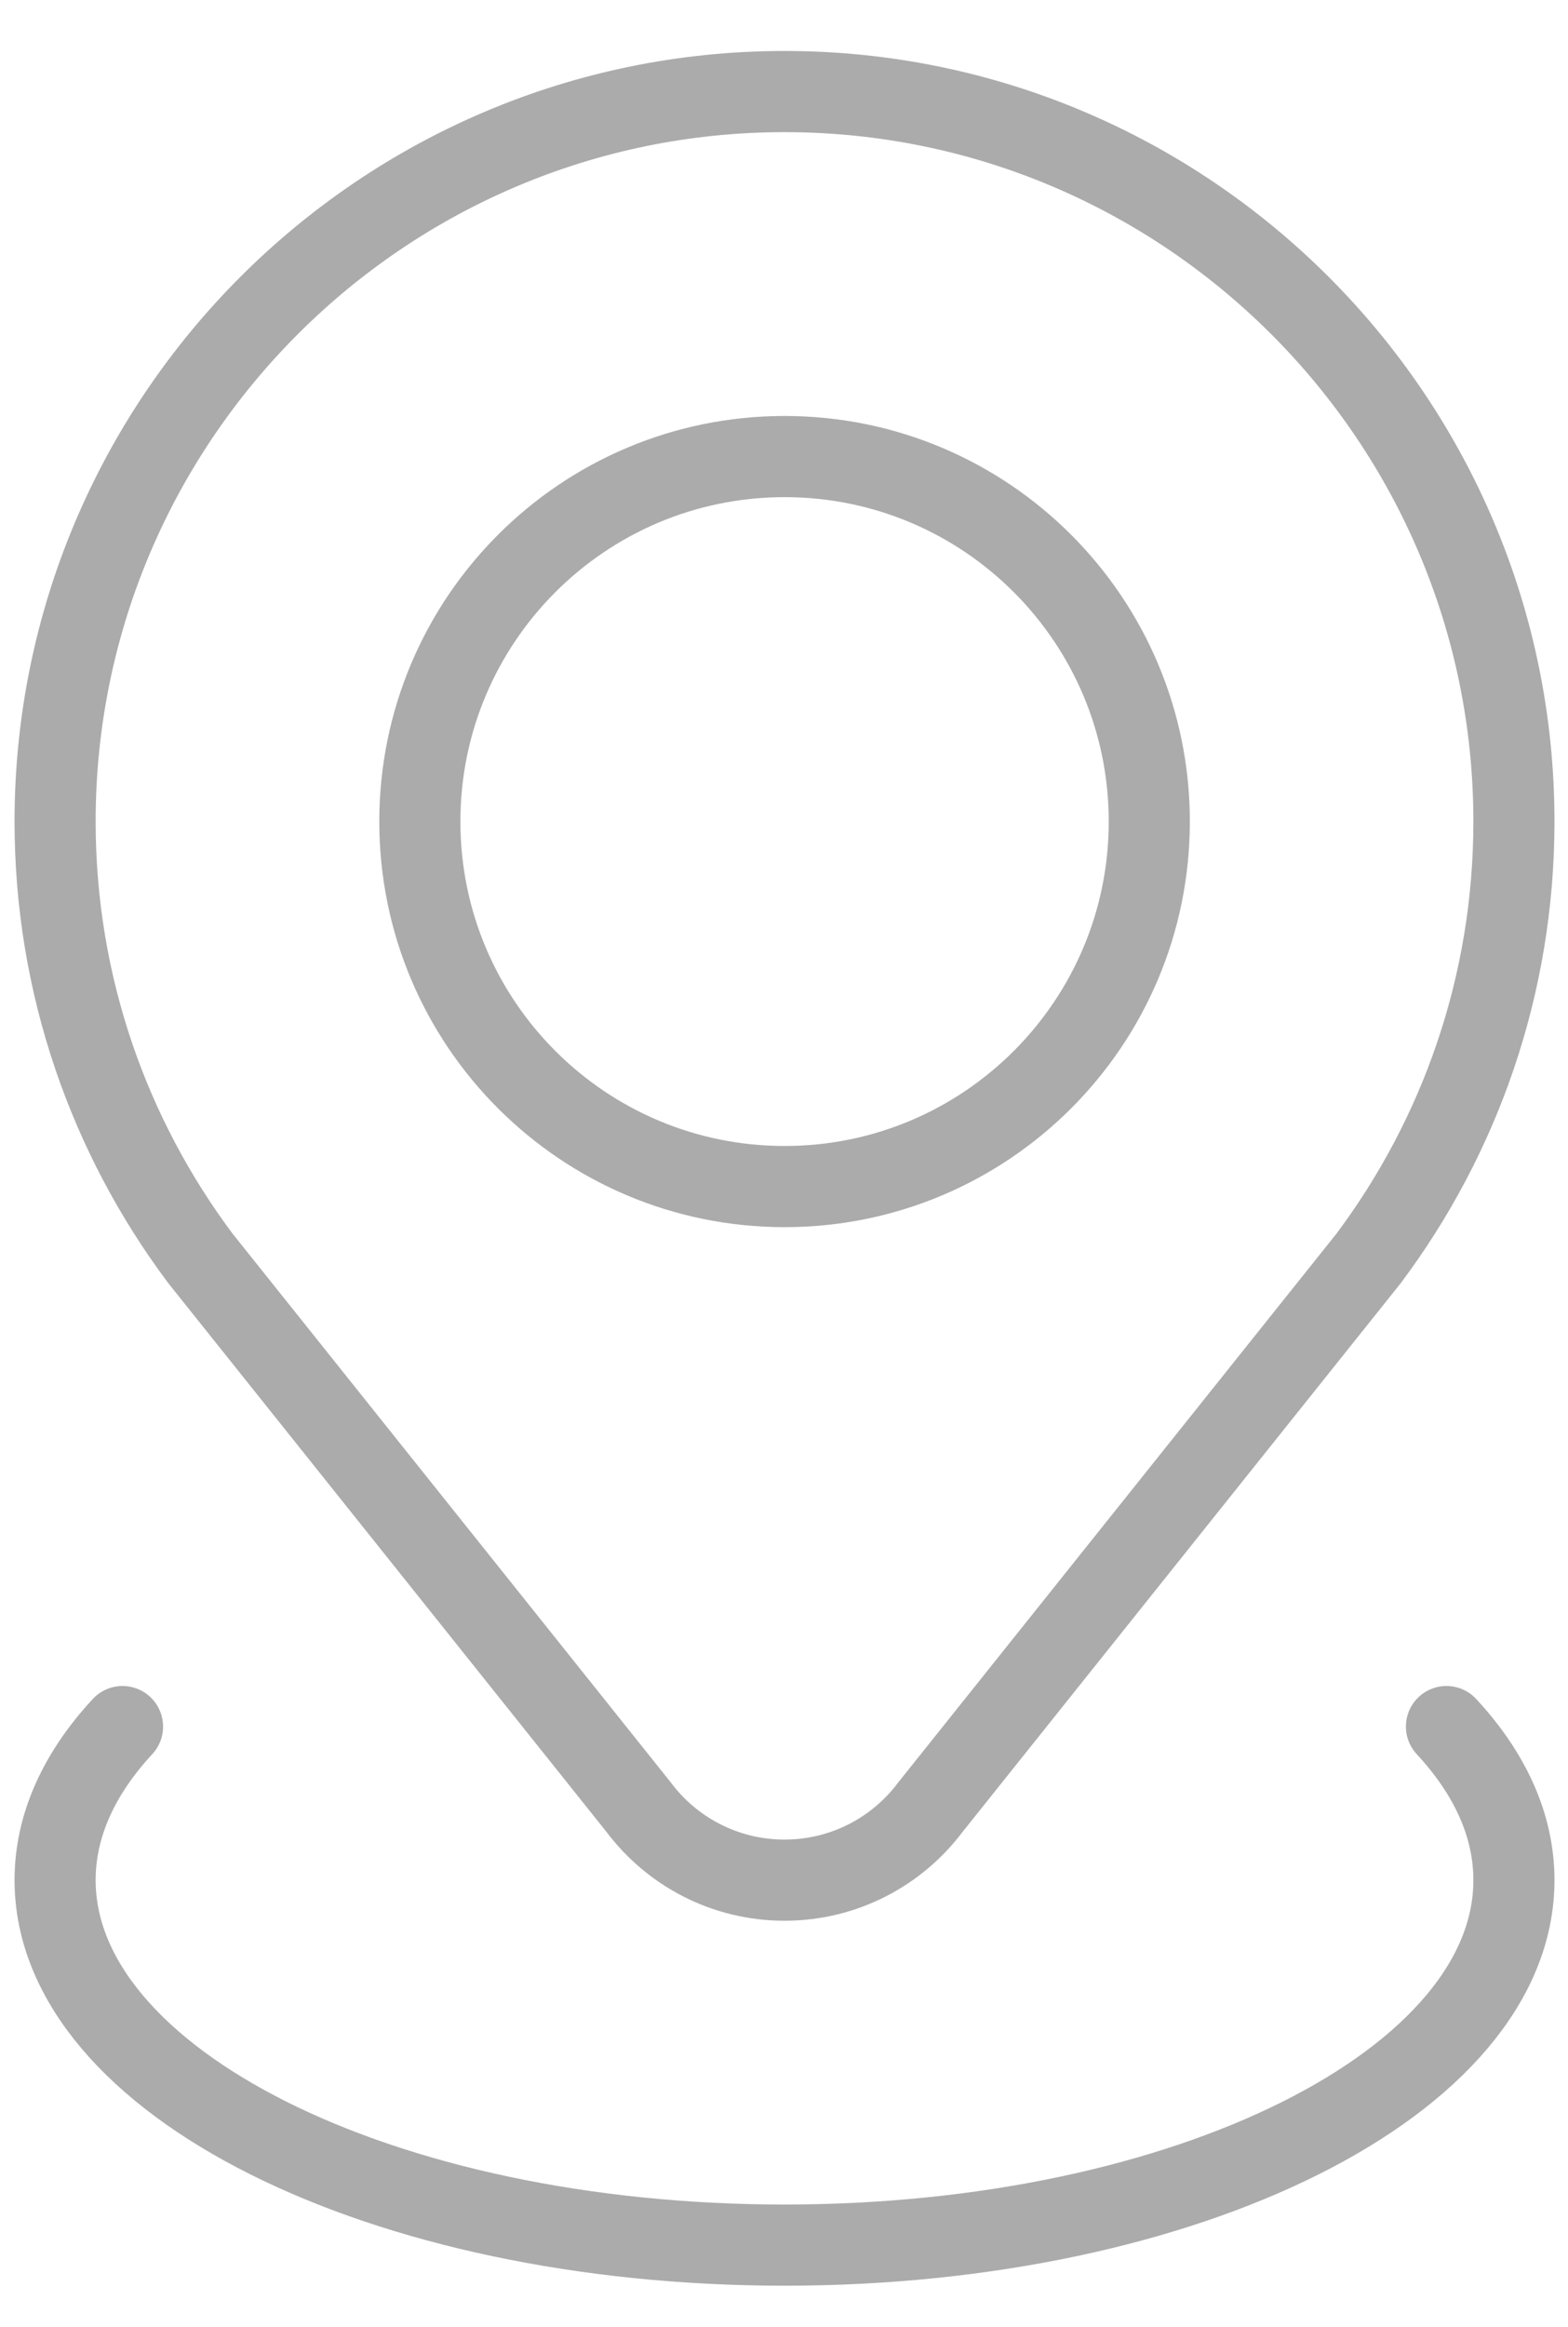
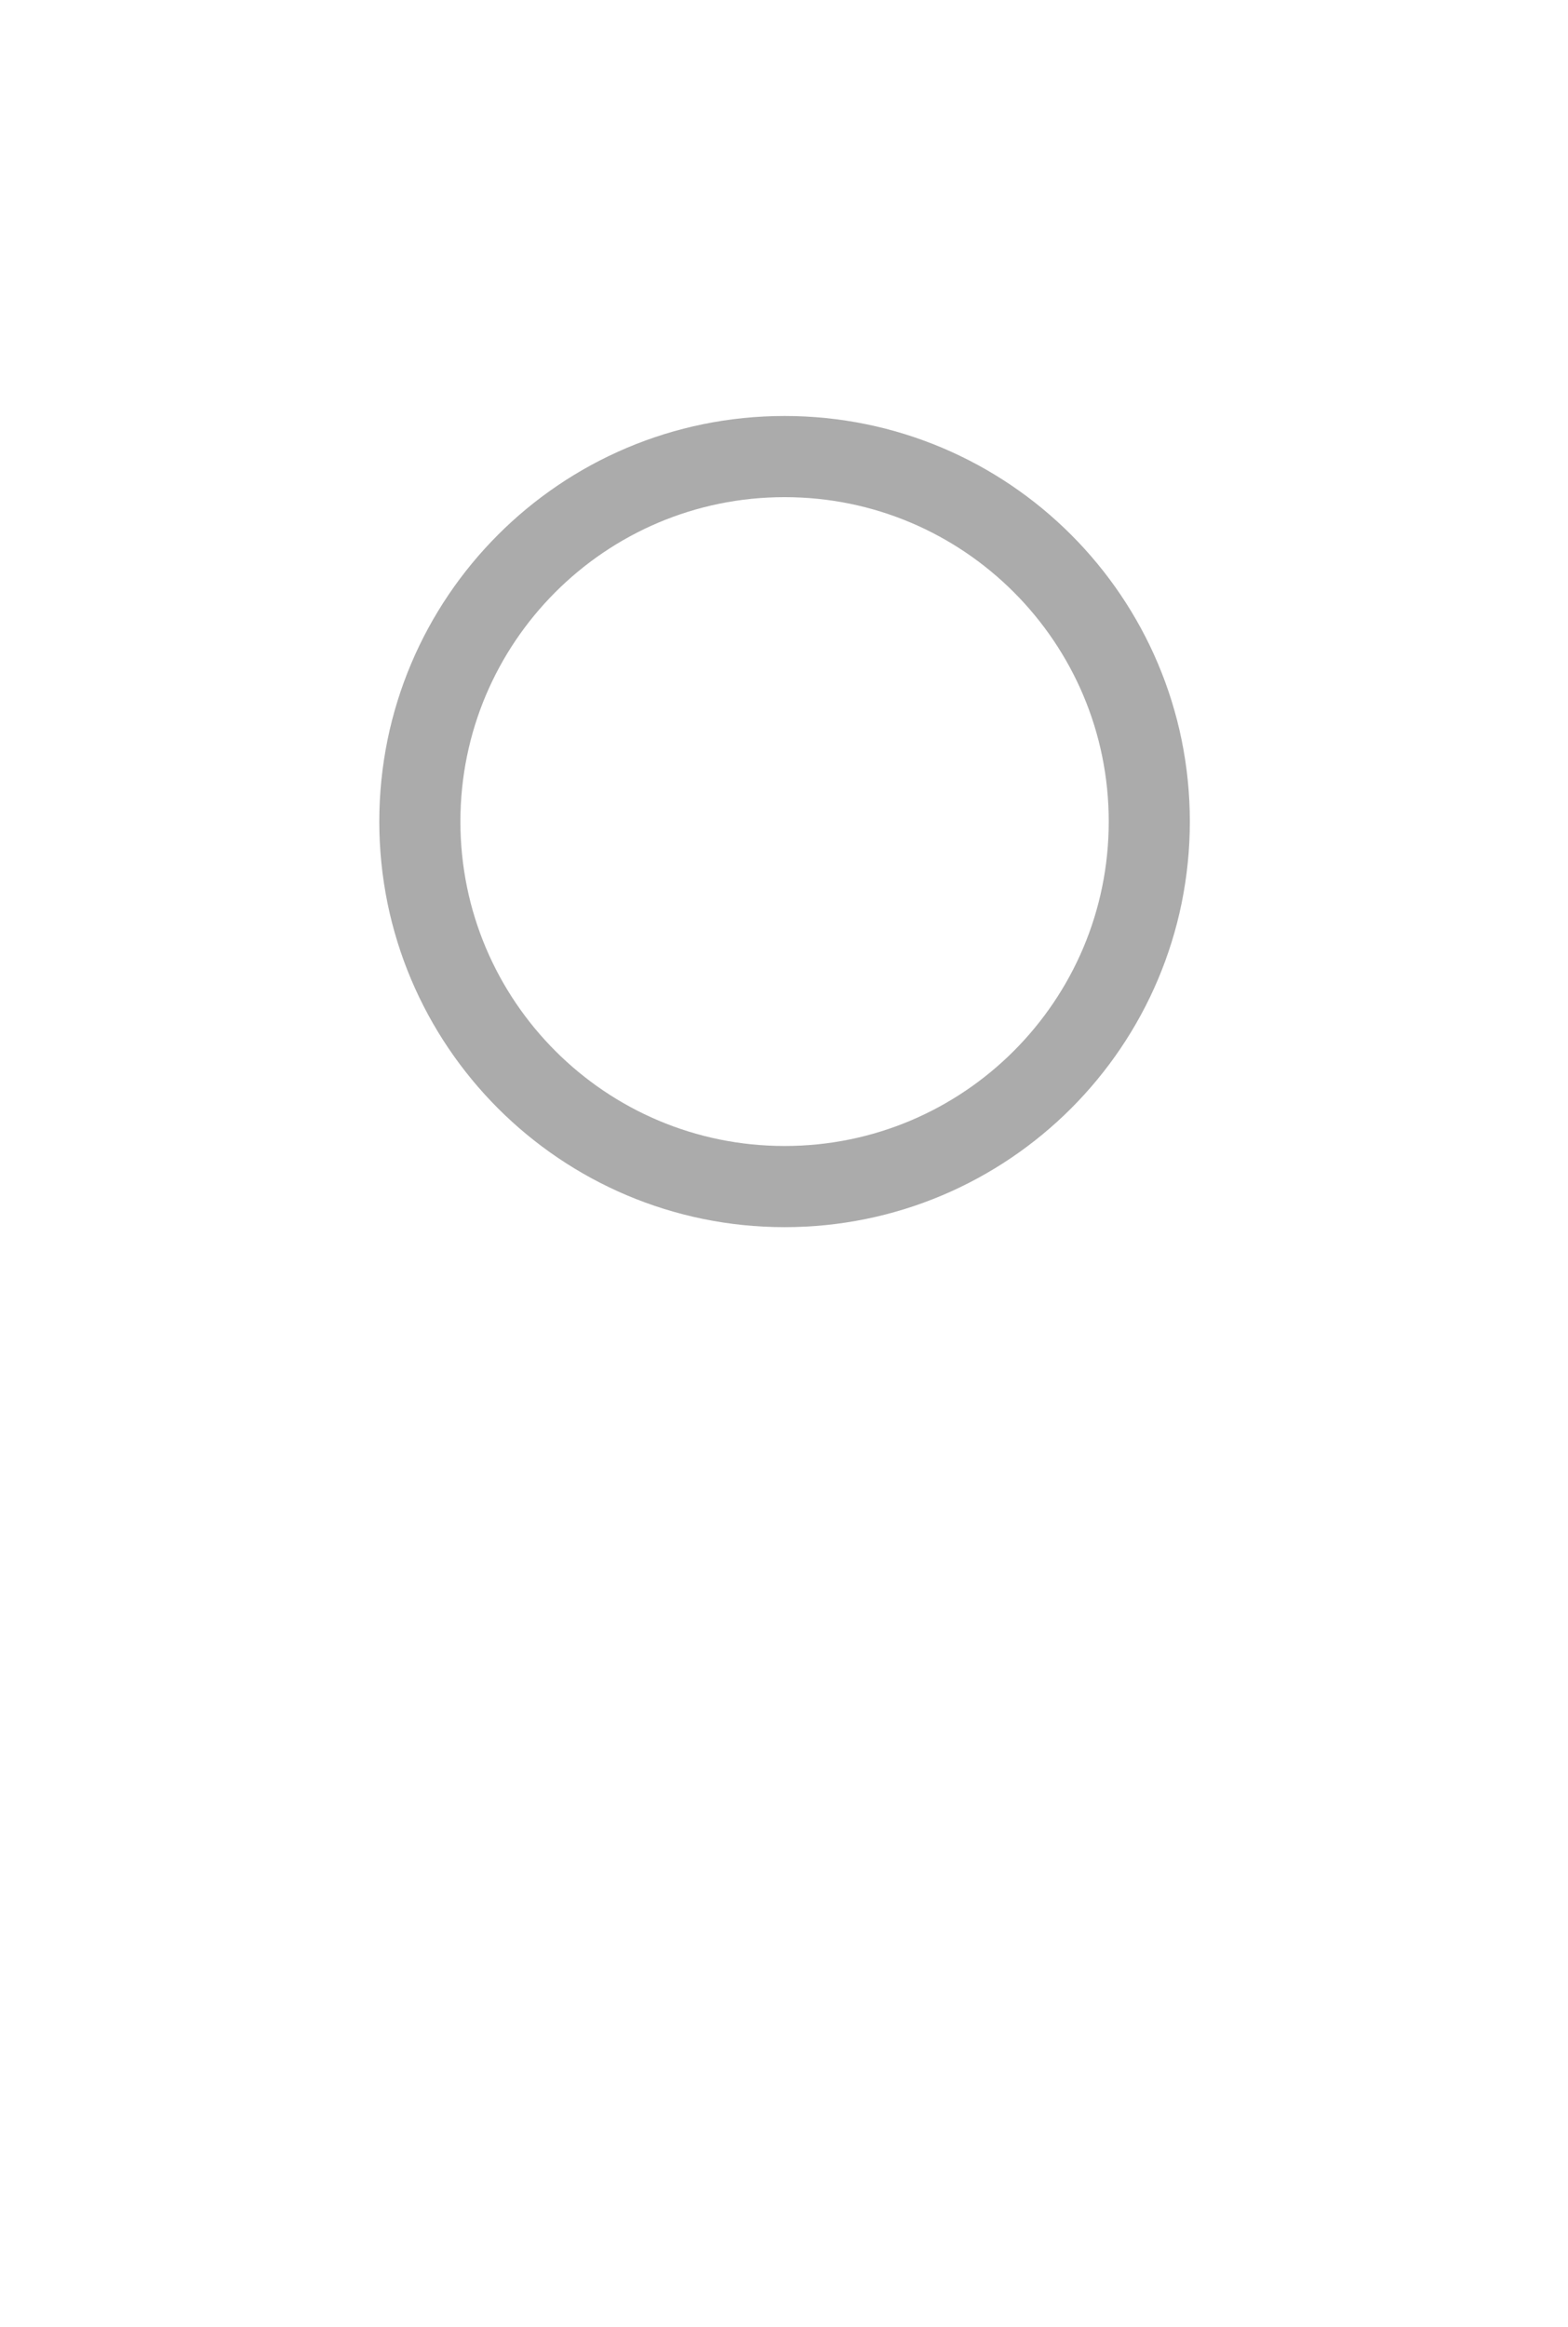
<svg xmlns="http://www.w3.org/2000/svg" width="29" height="43" viewBox="0 0 29 43" fill="none">
-   <path d="M17.21 33.392C16.595 34.213 15.614 34.744 14.509 34.744C13.405 34.744 12.424 34.213 11.809 33.392L3.708 23.256C2.02 21.003 1.019 18.207 1.019 15.182C1.019 7.744 7.071 1.692 14.509 1.692C21.948 1.692 28 7.744 28 15.182C28 18.207 26.999 21.003 25.311 23.256L17.21 33.392Z" stroke="#ABABAB" stroke-width="1.5" stroke-miterlimit="10" stroke-linecap="round" stroke-linejoin="round" />
  <path d="M14.511 21.927C10.785 21.927 7.765 18.907 7.765 15.182C7.765 11.457 10.785 8.437 14.511 8.437C18.236 8.437 21.256 11.457 21.256 15.182C21.256 18.907 18.236 21.927 14.511 21.927Z" stroke="#ABABAB" stroke-width="1.5" stroke-miterlimit="10" stroke-linecap="round" stroke-linejoin="round" />
-   <path d="M2.266 31.906C1.466 32.768 1.019 33.73 1.019 34.743C1.019 38.468 7.059 41.488 14.509 41.488C21.96 41.488 28 38.468 28 34.743C28 33.73 27.553 32.768 26.752 31.906" stroke="#ABABAB" stroke-width="1.5" stroke-miterlimit="10" stroke-linecap="round" stroke-linejoin="round" />
</svg>